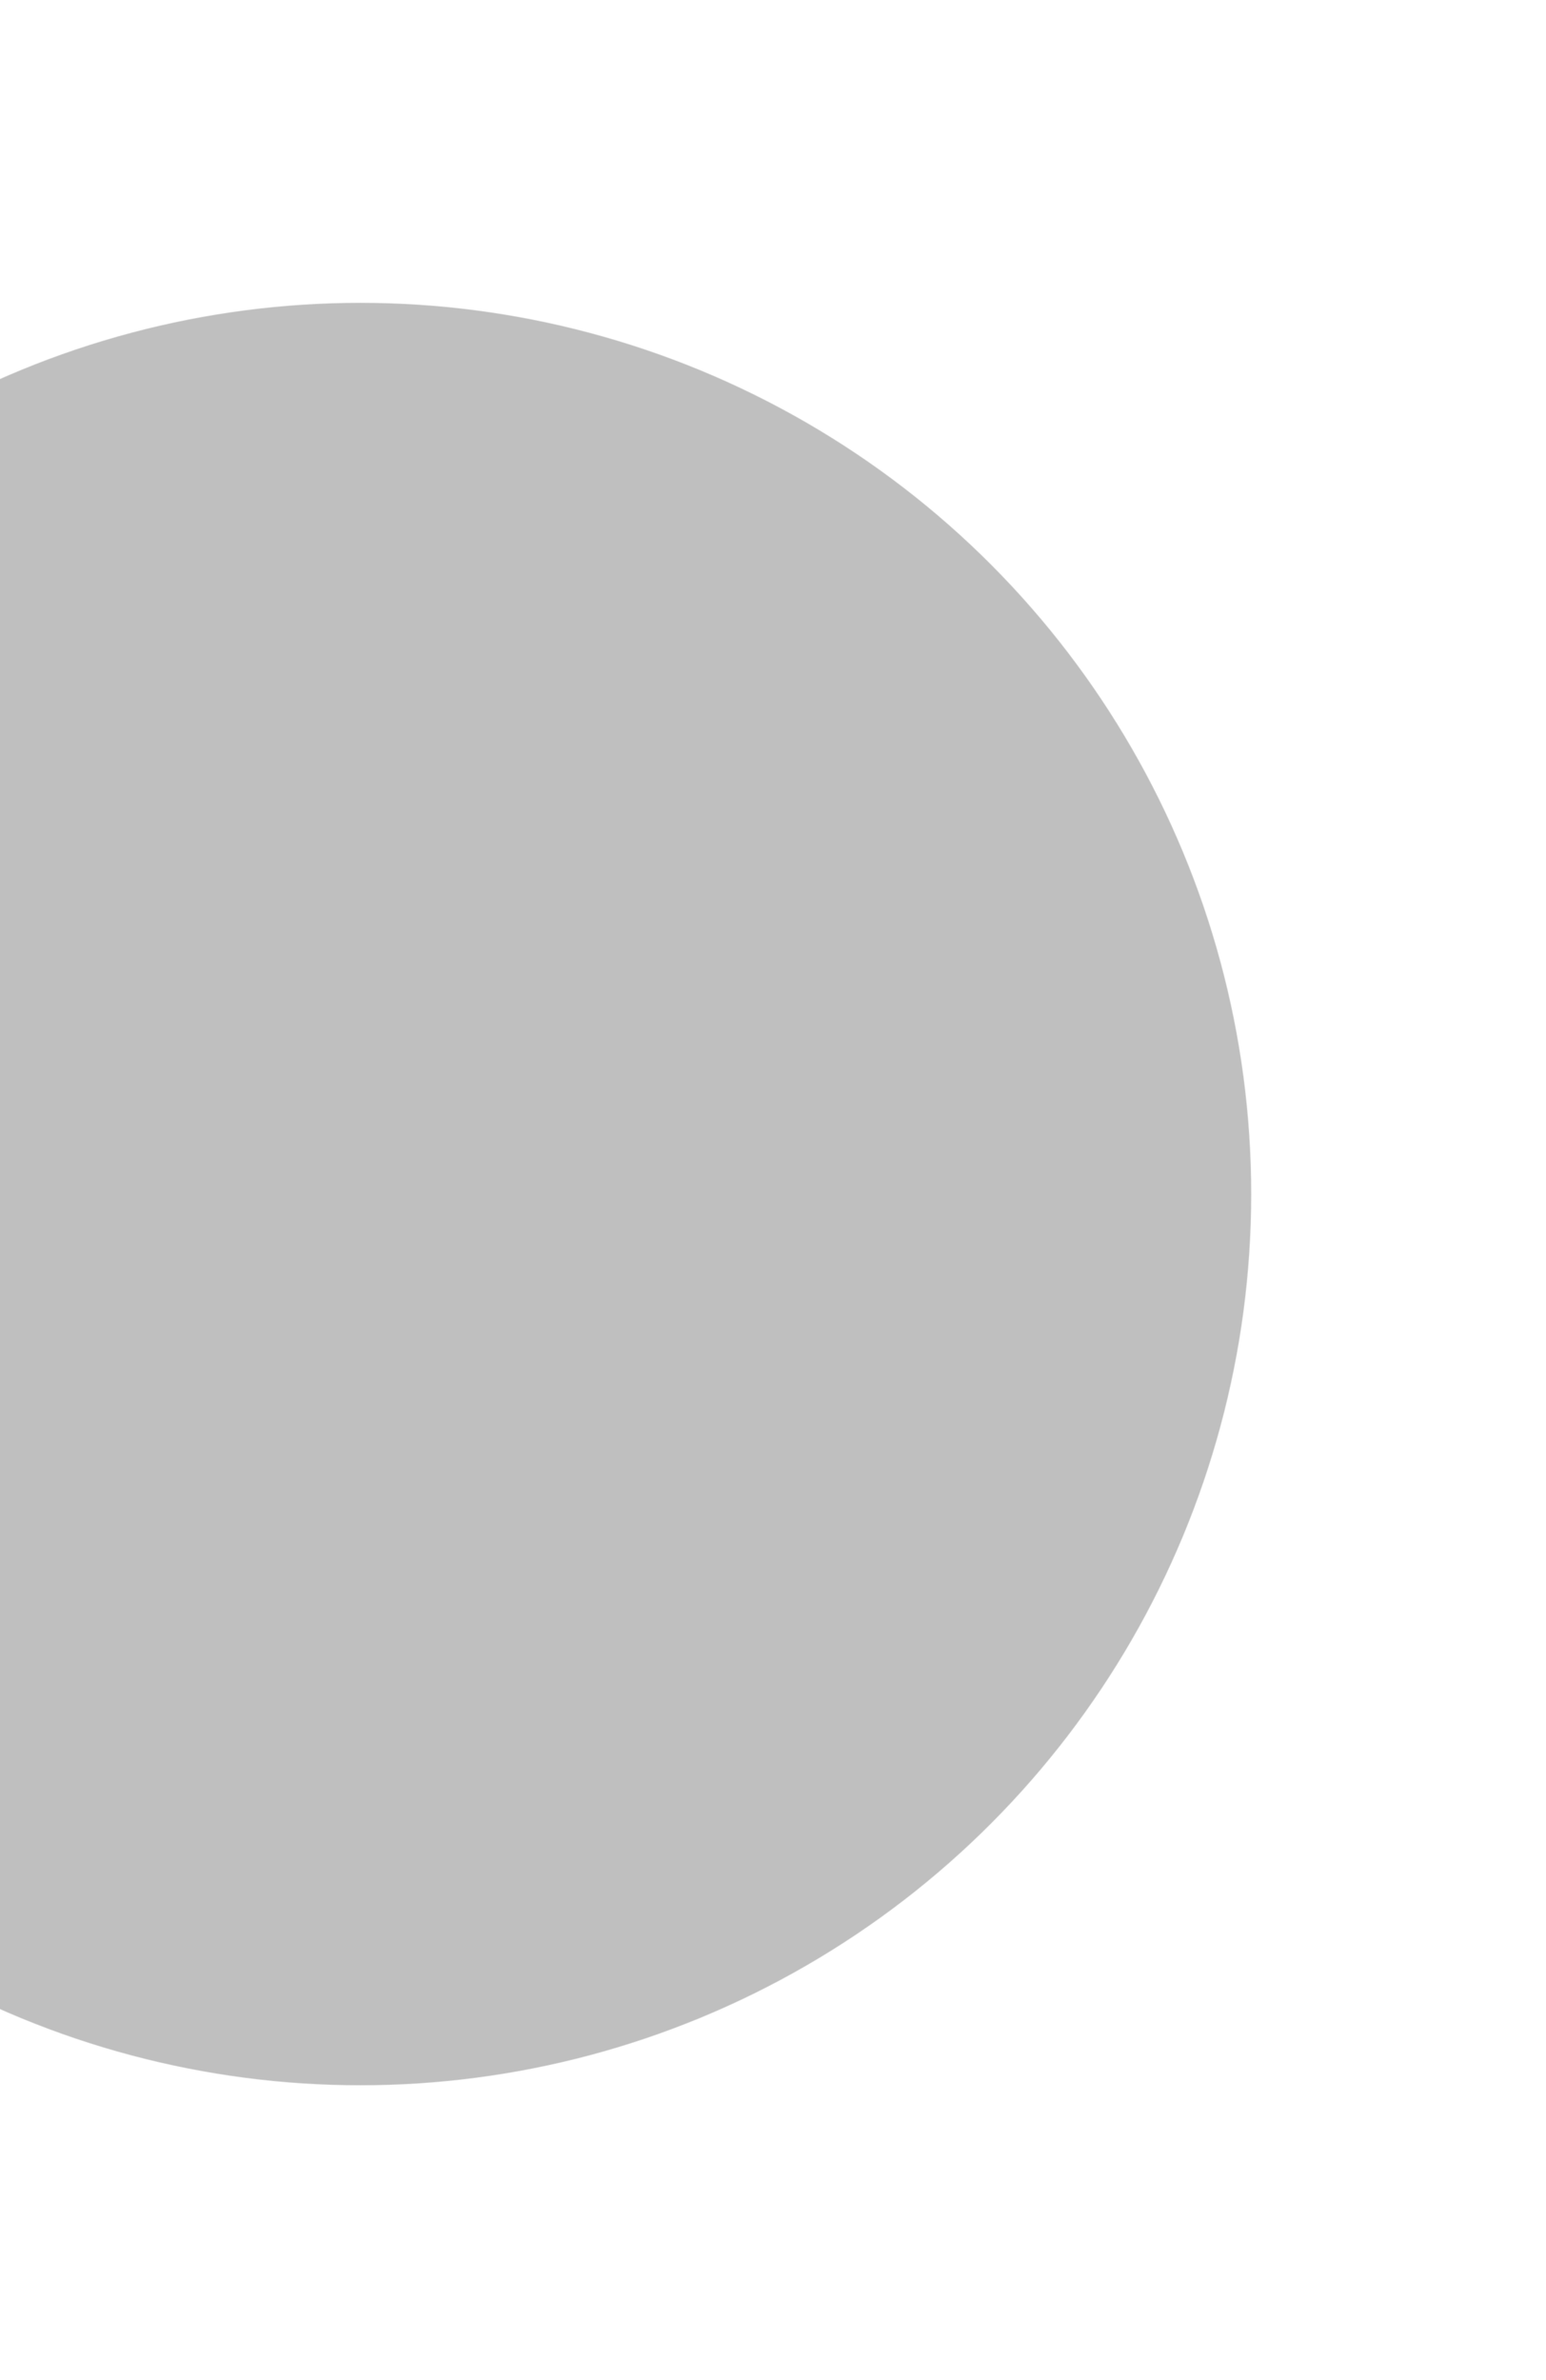
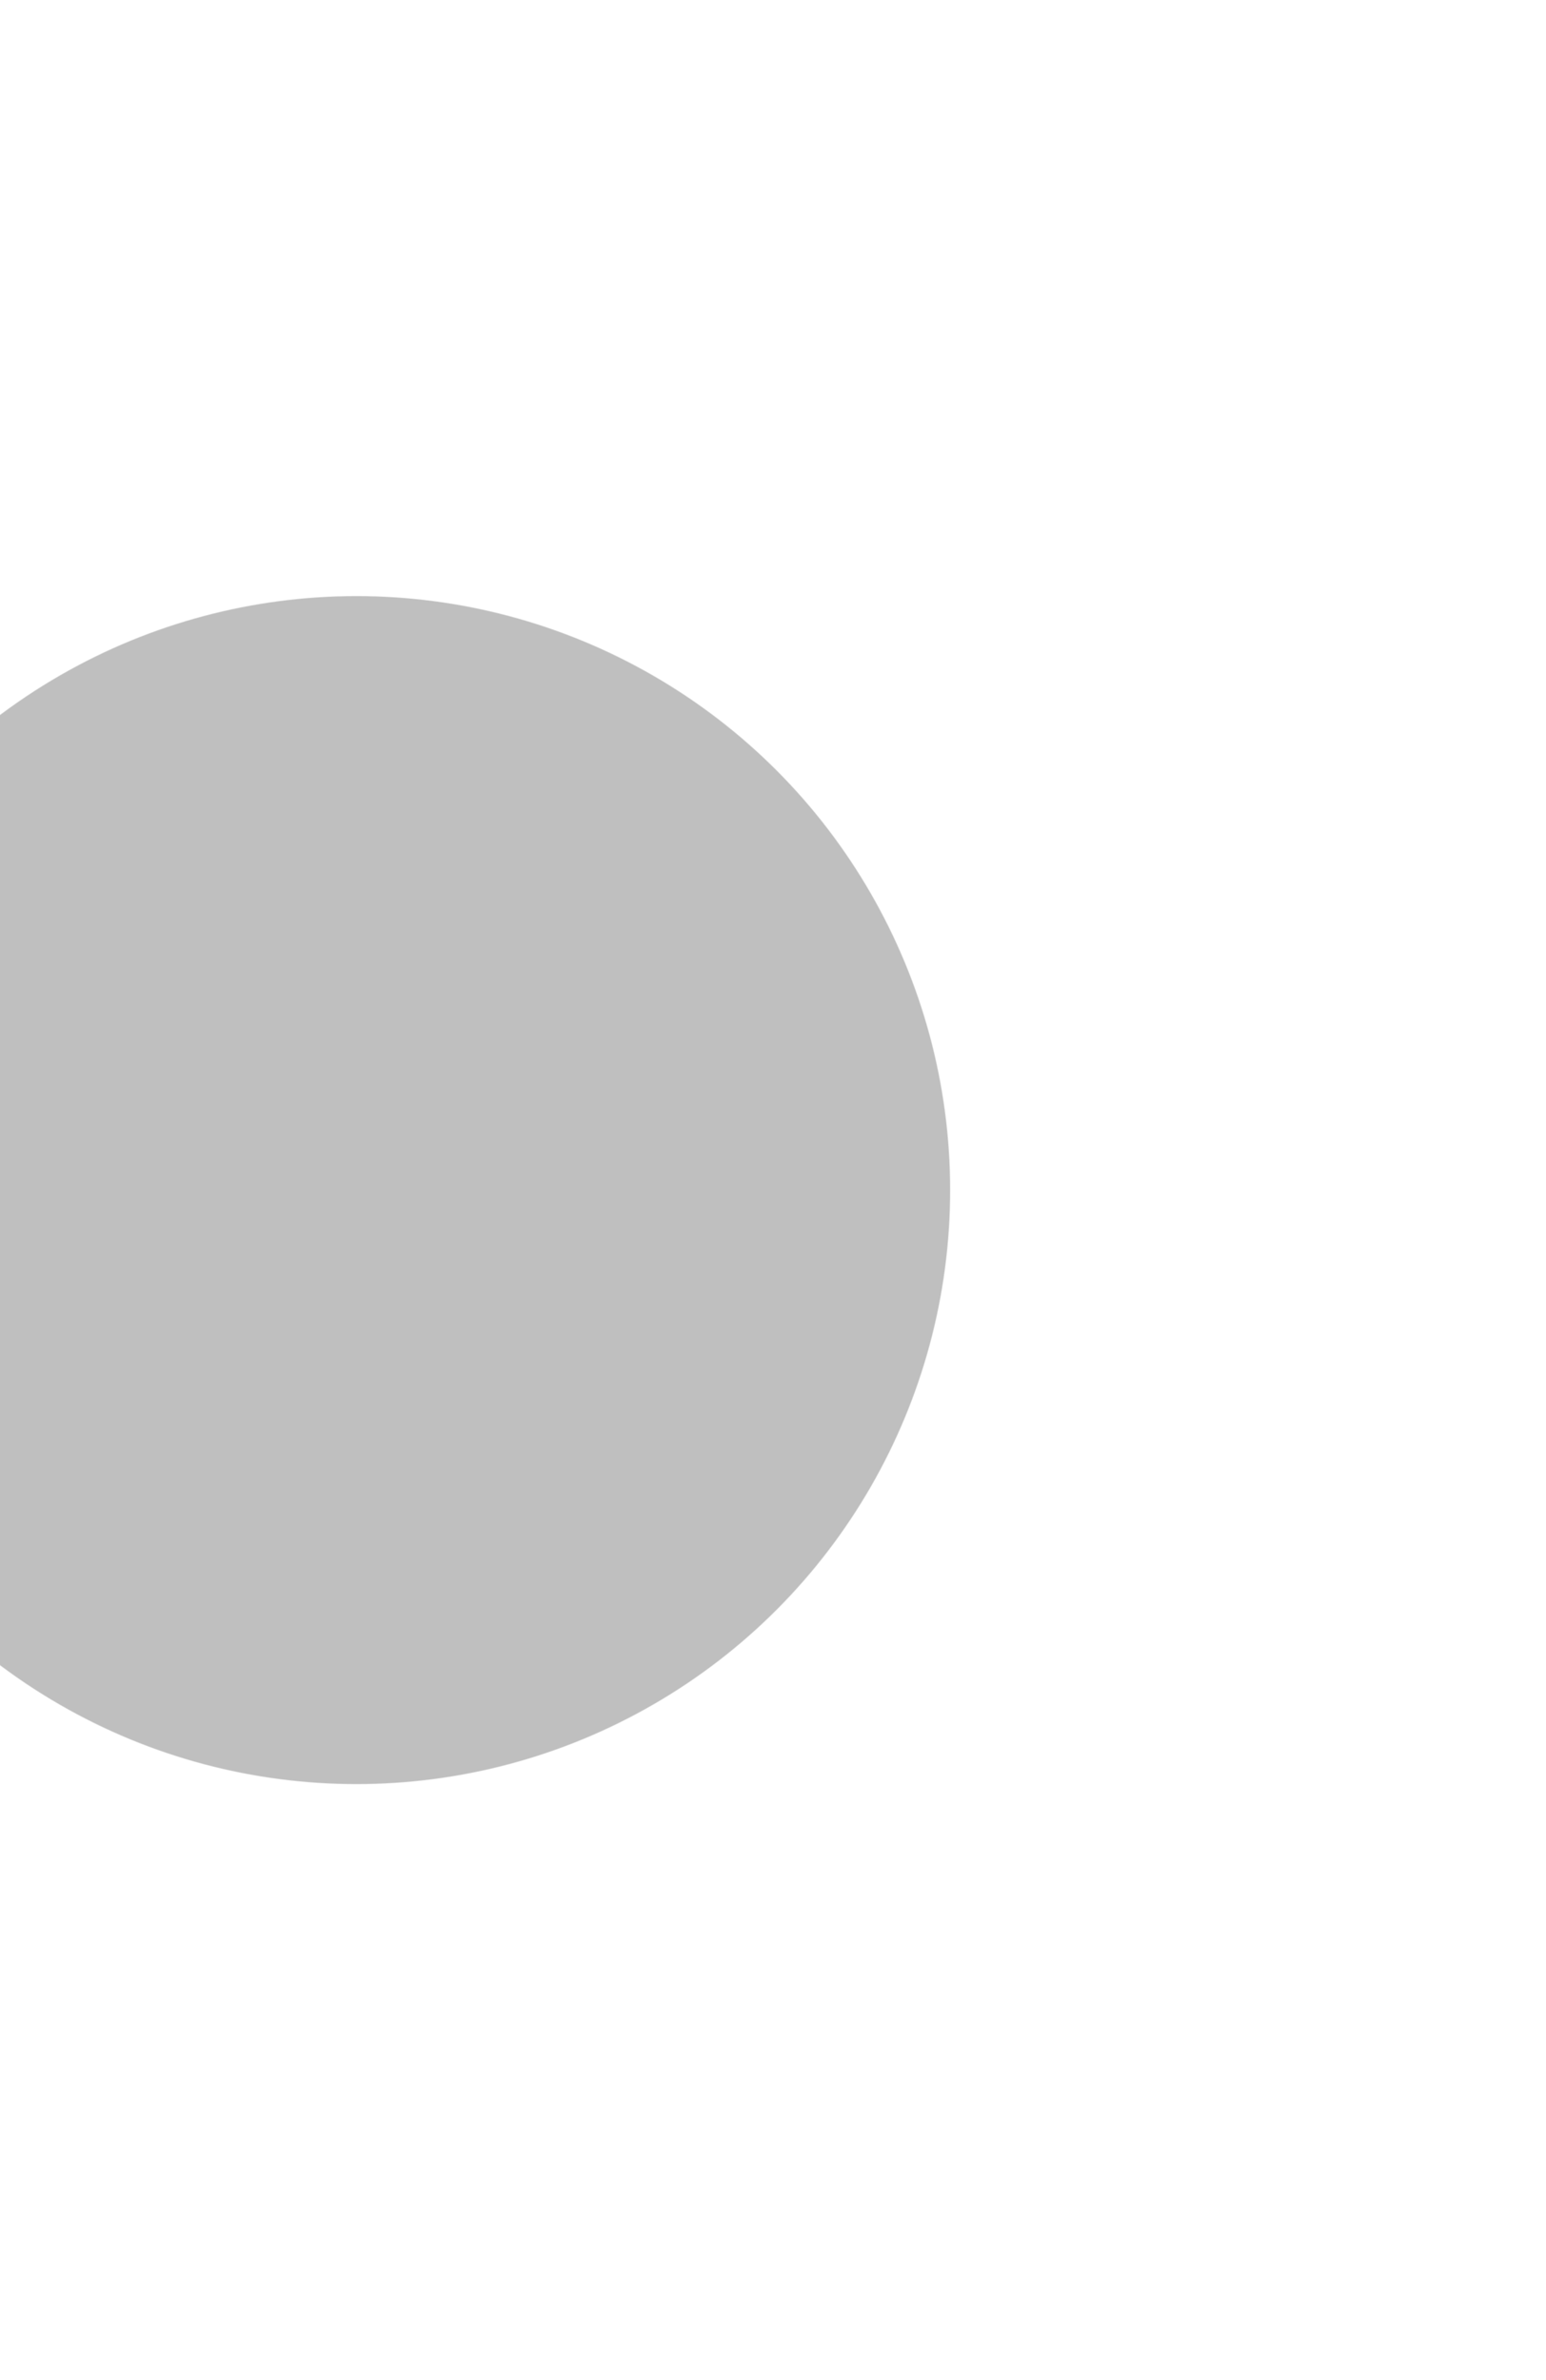
<svg xmlns="http://www.w3.org/2000/svg" xmlns:xlink="http://www.w3.org/1999/xlink" width="976px" height="1502px" viewBox="0 0 976 1502" version="1.1">
  <title>Group 4</title>
  <desc>Created with Sketch.</desc>
  <defs>
    <circle id="path-1" cx="750" cy="750" r="375" />
    <filter x="-11.2%" y="-11.2%" width="122.4%" height="122.4%" filterUnits="objectBoundingBox" id="filter-2">
      <feGaussianBlur stdDeviation="83.5" in="SourceAlpha" result="shadowBlurInner1" />
      <feOffset dx="0" dy="0" in="shadowBlurInner1" result="shadowOffsetInner1" />
      <feComposite in="shadowOffsetInner1" in2="SourceAlpha" operator="arithmetic" k2="-1" k3="1" result="shadowInnerInner1" />
      <feColorMatrix values="0 0 0 0 1   0 0 0 0 1   0 0 0 0 1  0 0 0 0.35 0" type="matrix" in="shadowInnerInner1" />
    </filter>
-     <circle id="path-3" cx="752.5" cy="752.5" r="562.5" />
    <filter x="-4.5%" y="-4.5%" width="108.9%" height="108.9%" filterUnits="objectBoundingBox" id="filter-4">
      <feGaussianBlur stdDeviation="50" in="SourceAlpha" result="shadowBlurInner1" />
      <feOffset dx="0" dy="0" in="shadowBlurInner1" result="shadowOffsetInner1" />
      <feComposite in="shadowOffsetInner1" in2="SourceAlpha" operator="arithmetic" k2="-1" k3="1" result="shadowInnerInner1" />
      <feColorMatrix values="0 0 0 0 1   0 0 0 0 1   0 0 0 0 1  0 0 0 0.25 0" type="matrix" in="shadowInnerInner1" />
    </filter>
  </defs>
  <g id="Landing-Page-v6" stroke="none" stroke-width="1" fill="none" fill-rule="evenodd" transform="translate(0, -2472)" opacity="0.25">
    <g id="section---apps" transform="translate(-525, 2473)">
      <g id="Integrations">
        <g id="Group-4">
          <g id="Oval-3">
            <use fill="black" fill-opacity="1" filter="url(#filter-2)" xlink:href="#path-1" />
            <use stroke-opacity="0.5" stroke="#FFFFFF" stroke-width="0.667" xlink:href="#path-1" />
          </g>
          <g id="Oval-3">
            <use fill="black" fill-opacity="1" filter="url(#filter-4)" xlink:href="#path-3" />
            <use stroke-opacity="0.35" stroke="#FFFFFF" stroke-width="0.667" xlink:href="#path-3" />
          </g>
          <circle id="Oval-3" stroke-opacity="0.25" stroke="#FFFFFF" stroke-width="0.667" cx="750" cy="750" r="750" />
        </g>
      </g>
    </g>
  </g>
</svg>